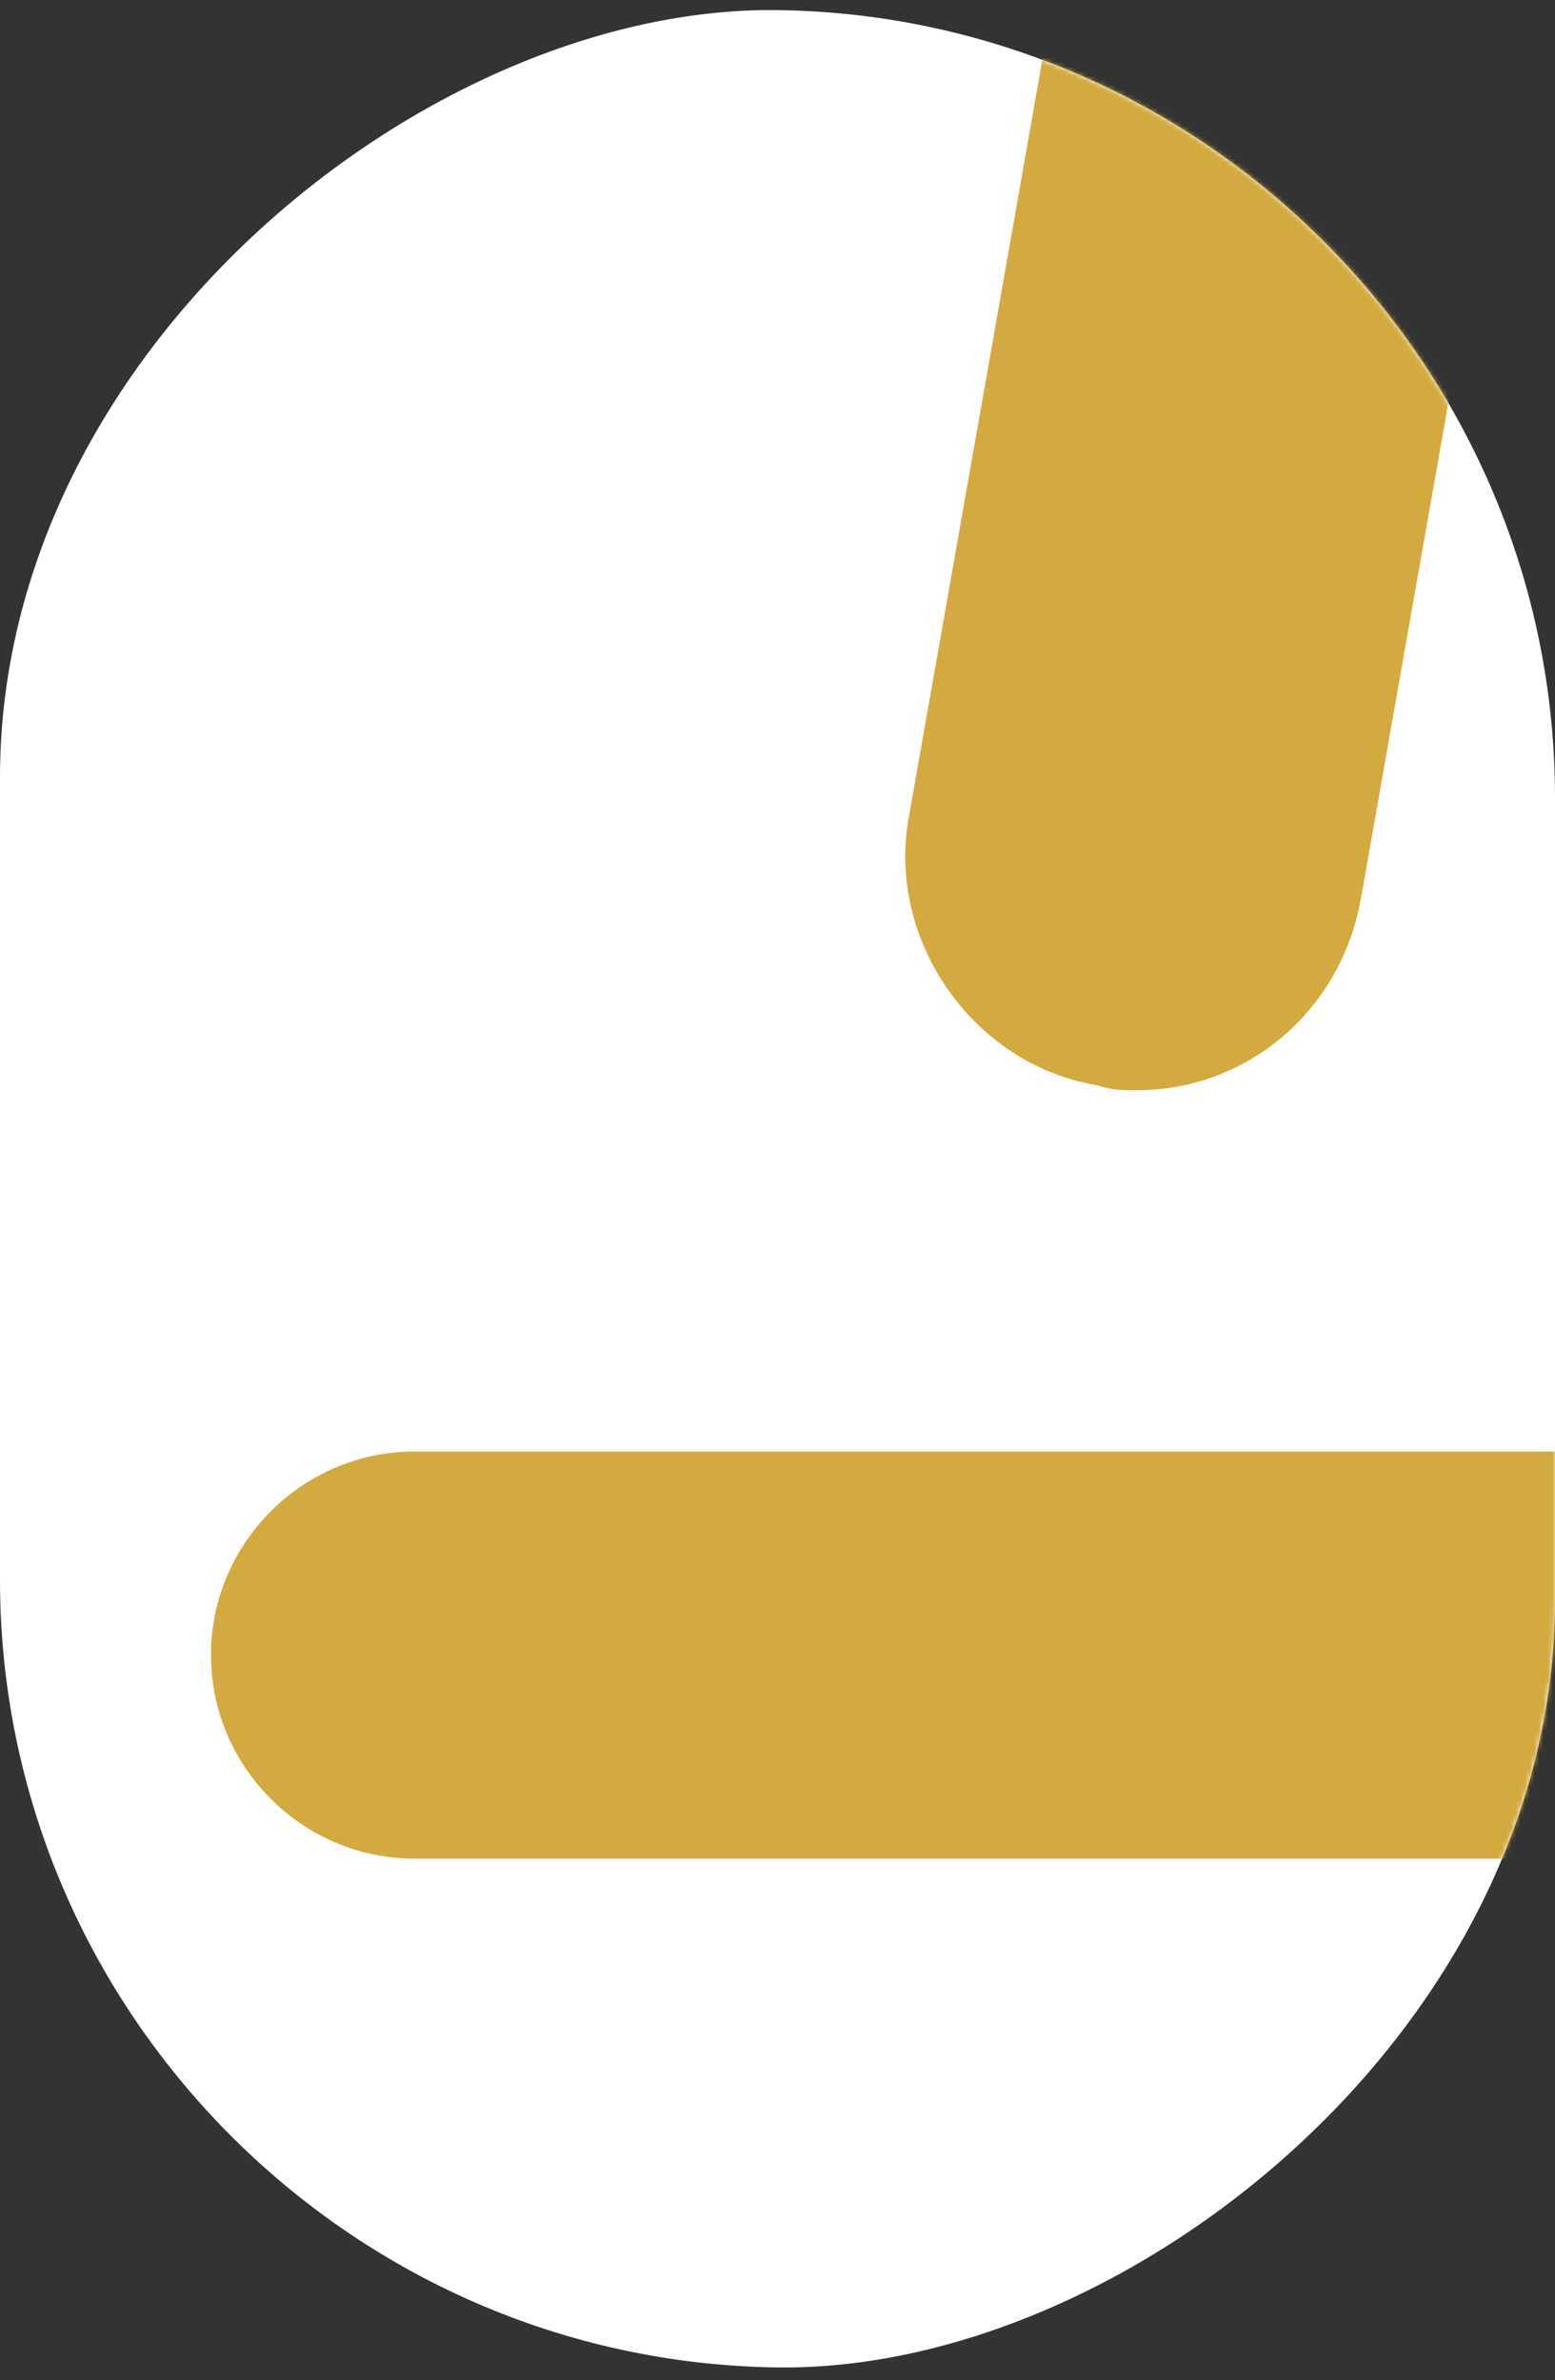
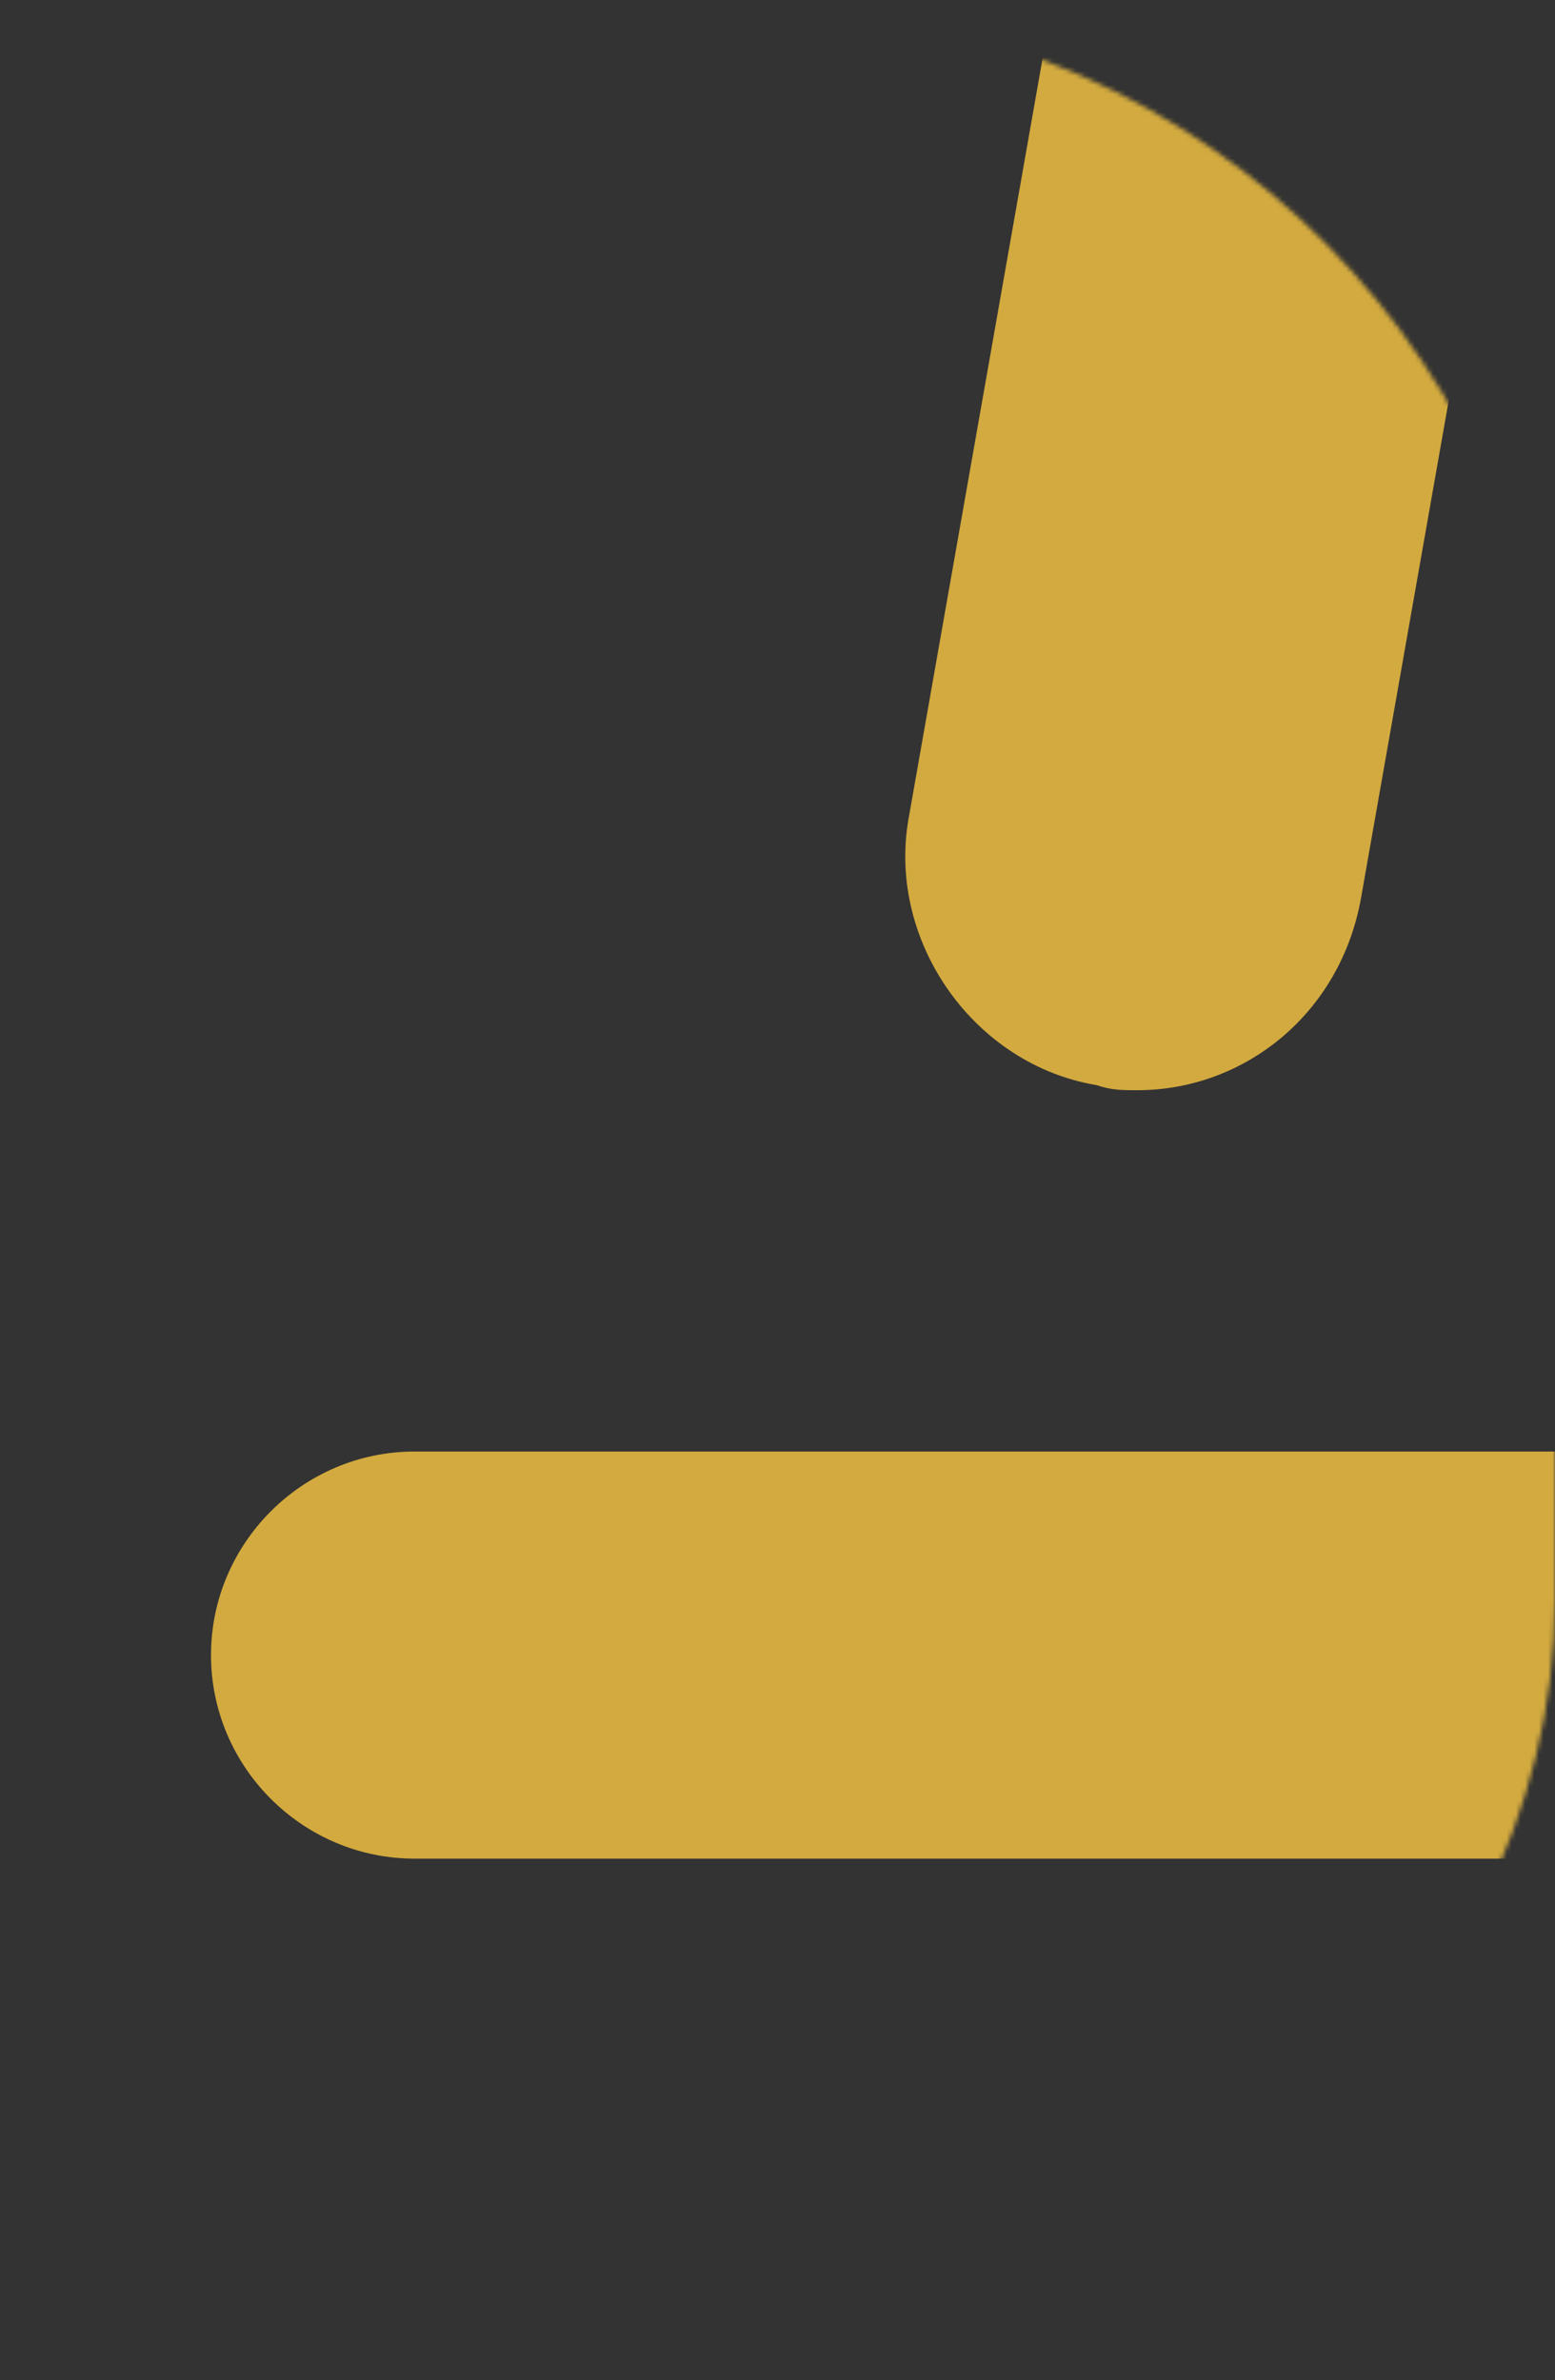
<svg xmlns="http://www.w3.org/2000/svg" width="339" height="519" viewBox="0 0 339 519" fill="none">
  <rect x="0" y="0" width="339" height="519" fill="#333333" stroke="none" />
-   <rect width="514" height="339" rx="169.5" transform="matrix(1.4121e-07 -1 1 0.013 0 514)" fill="white" />
  <mask id="mask0_4508_2564" style="mask-type:alpha" maskUnits="userSpaceOnUse" x="0" y="2" width="339" height="515">
    <rect width="514" height="339" rx="169.5" transform="matrix(1.4121e-07 -1 1 0.013 0 514)" fill="white" />
  </mask>
  <g mask="url(#mask0_4508_2564)">
    <path d="M247.935 237.713C244.606 237.713 242.387 237.713 239.058 236.604C212.428 232.165 193.565 205.535 198.004 178.905L300.085 -400.297C304.524 -426.927 331.154 -445.79 357.784 -441.352C384.414 -436.914 403.277 -410.284 398.838 -383.654L296.757 195.549C292.318 221.07 271.236 237.713 247.935 237.713Z" fill="#D3AA3F" />
    <path d="M495.381 405.262H90.383C65.972 405.262 46 385.29 46 360.879C46 336.468 65.972 316.495 90.383 316.495H495.381C682.901 316.495 861.544 164.482 894.832 -23.037C910.366 -111.804 890.393 -193.913 839.352 -254.94C789.421 -314.858 713.969 -347.036 628.531 -347.036H539.765C515.354 -347.036 495.381 -367.008 495.381 -391.419C495.381 -415.83 515.354 -435.803 539.765 -435.803H628.531C741.709 -435.803 840.462 -391.419 908.147 -311.529C976.941 -229.42 1003.57 -121.79 982.489 -7.503C941.434 219.961 722.846 405.262 495.381 405.262Z" fill="#D3AA3F" />
  </g>
</svg>